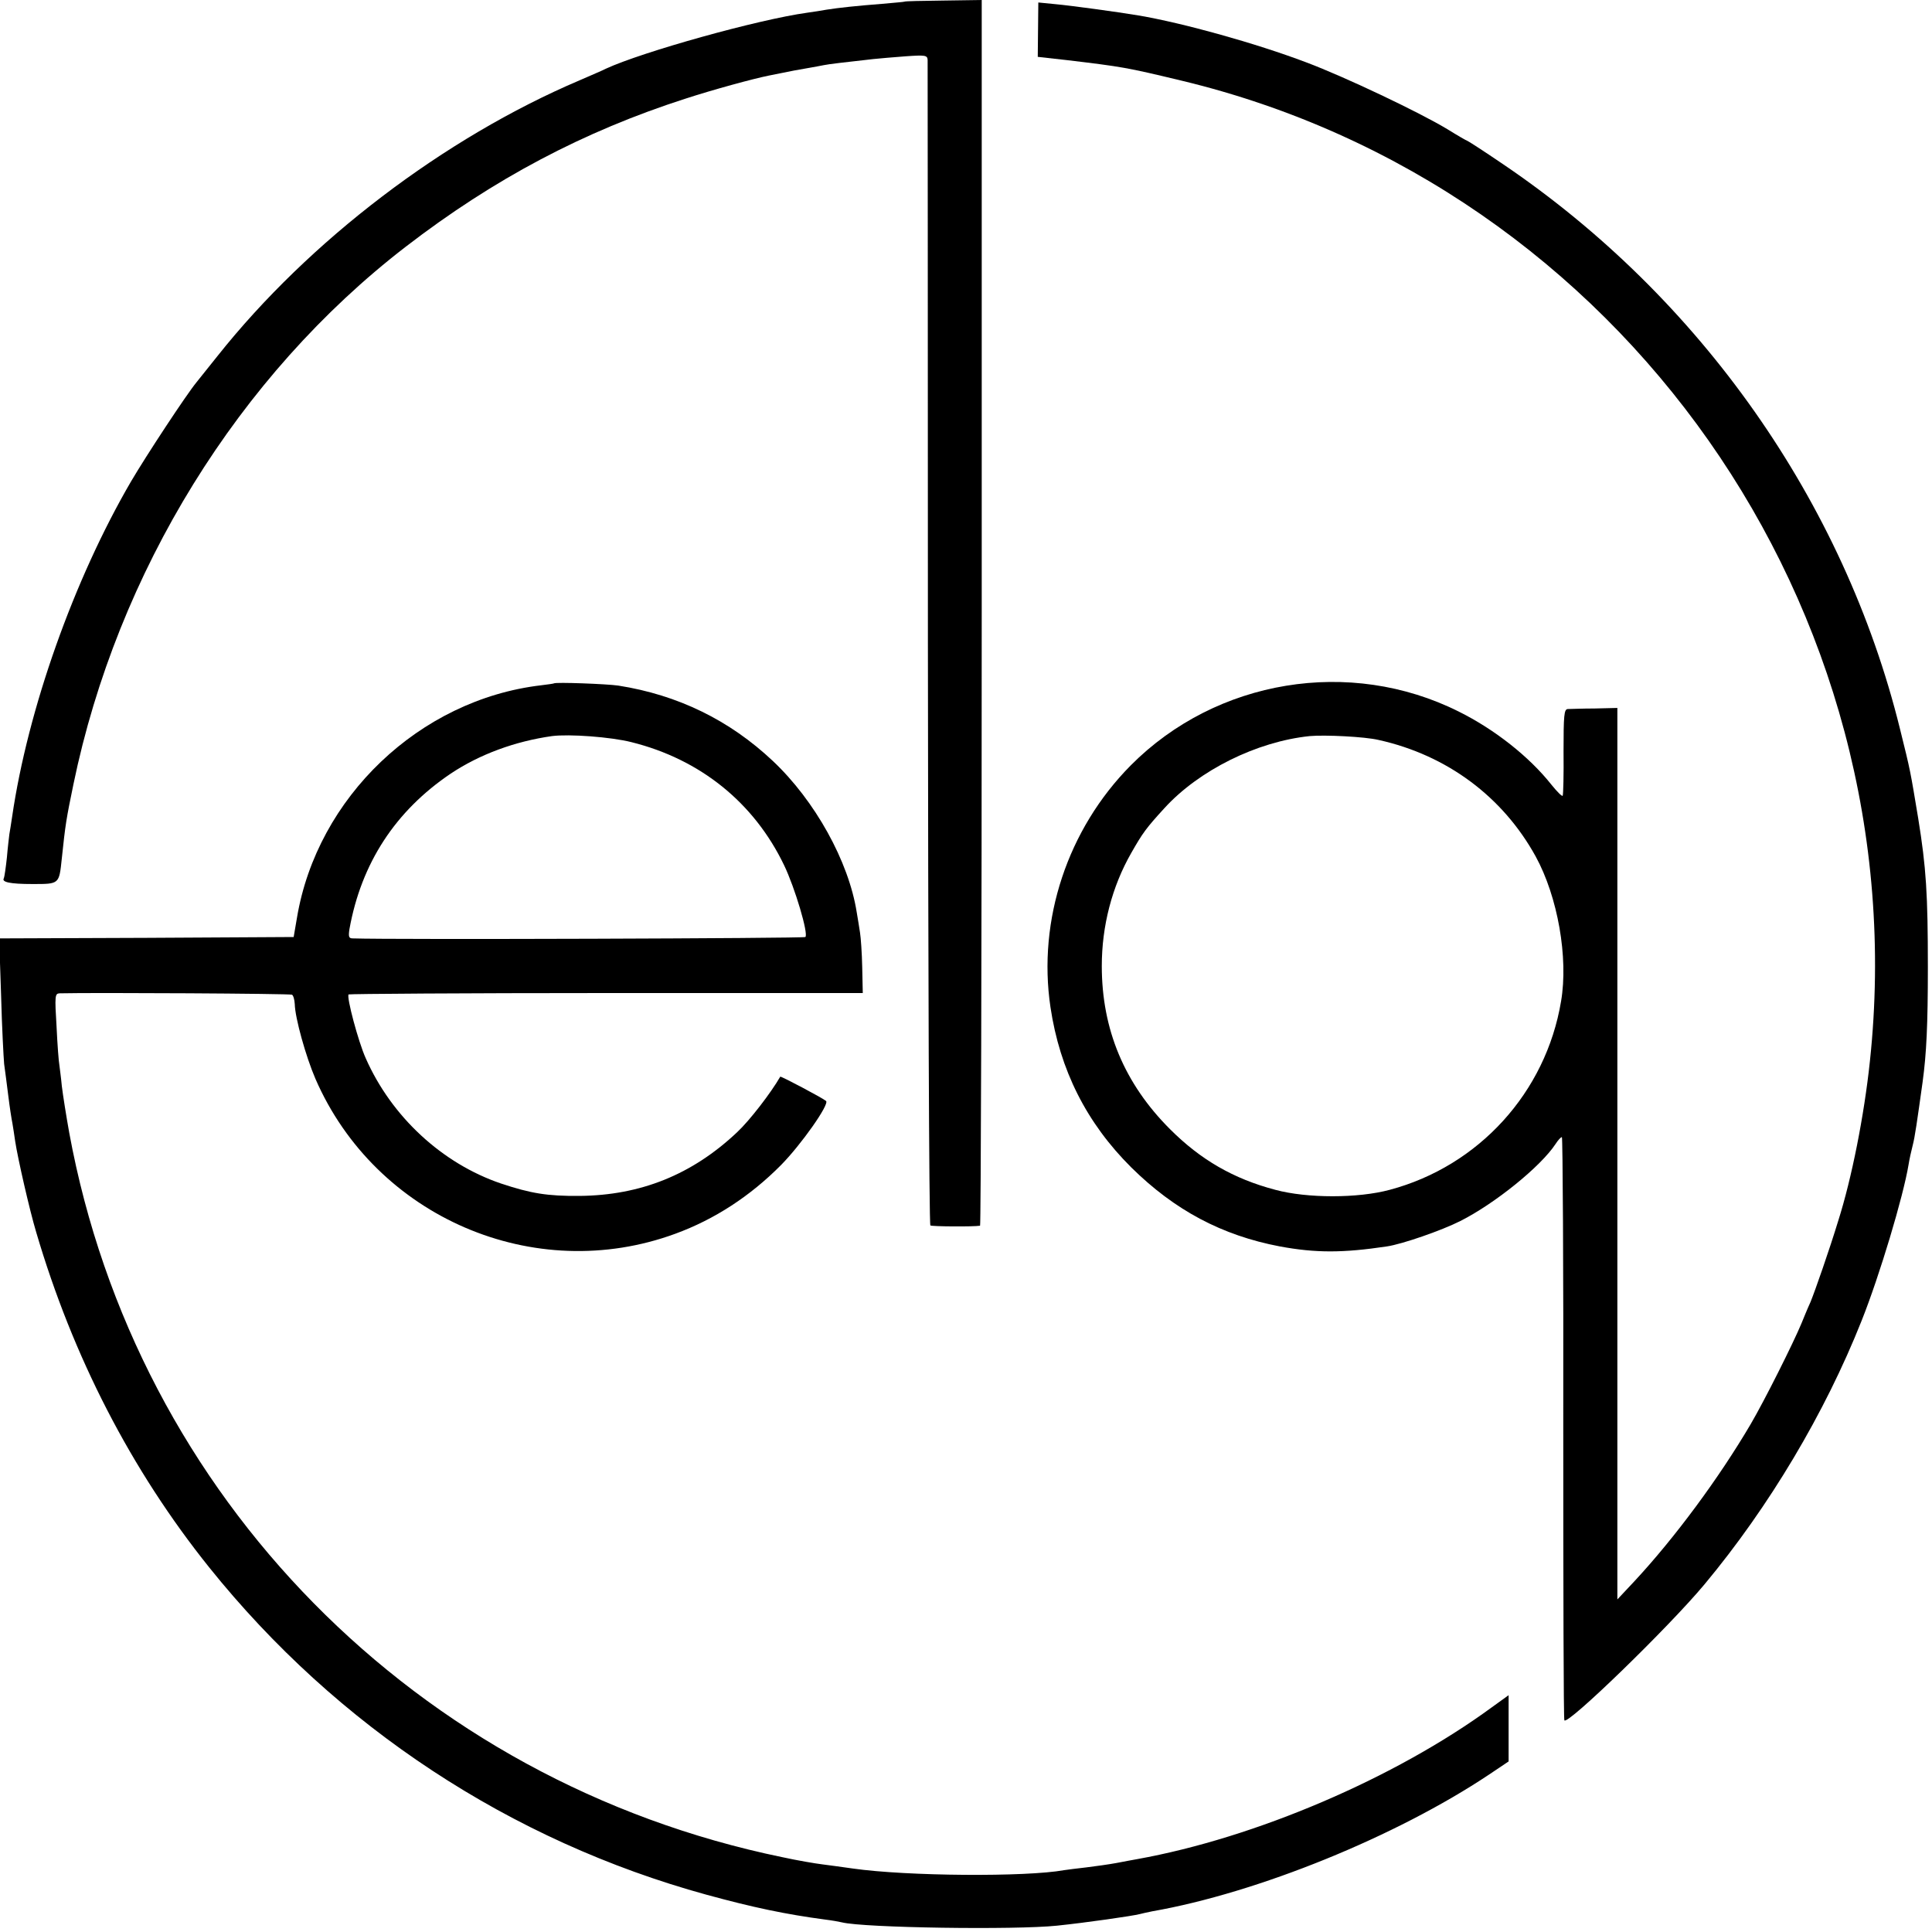
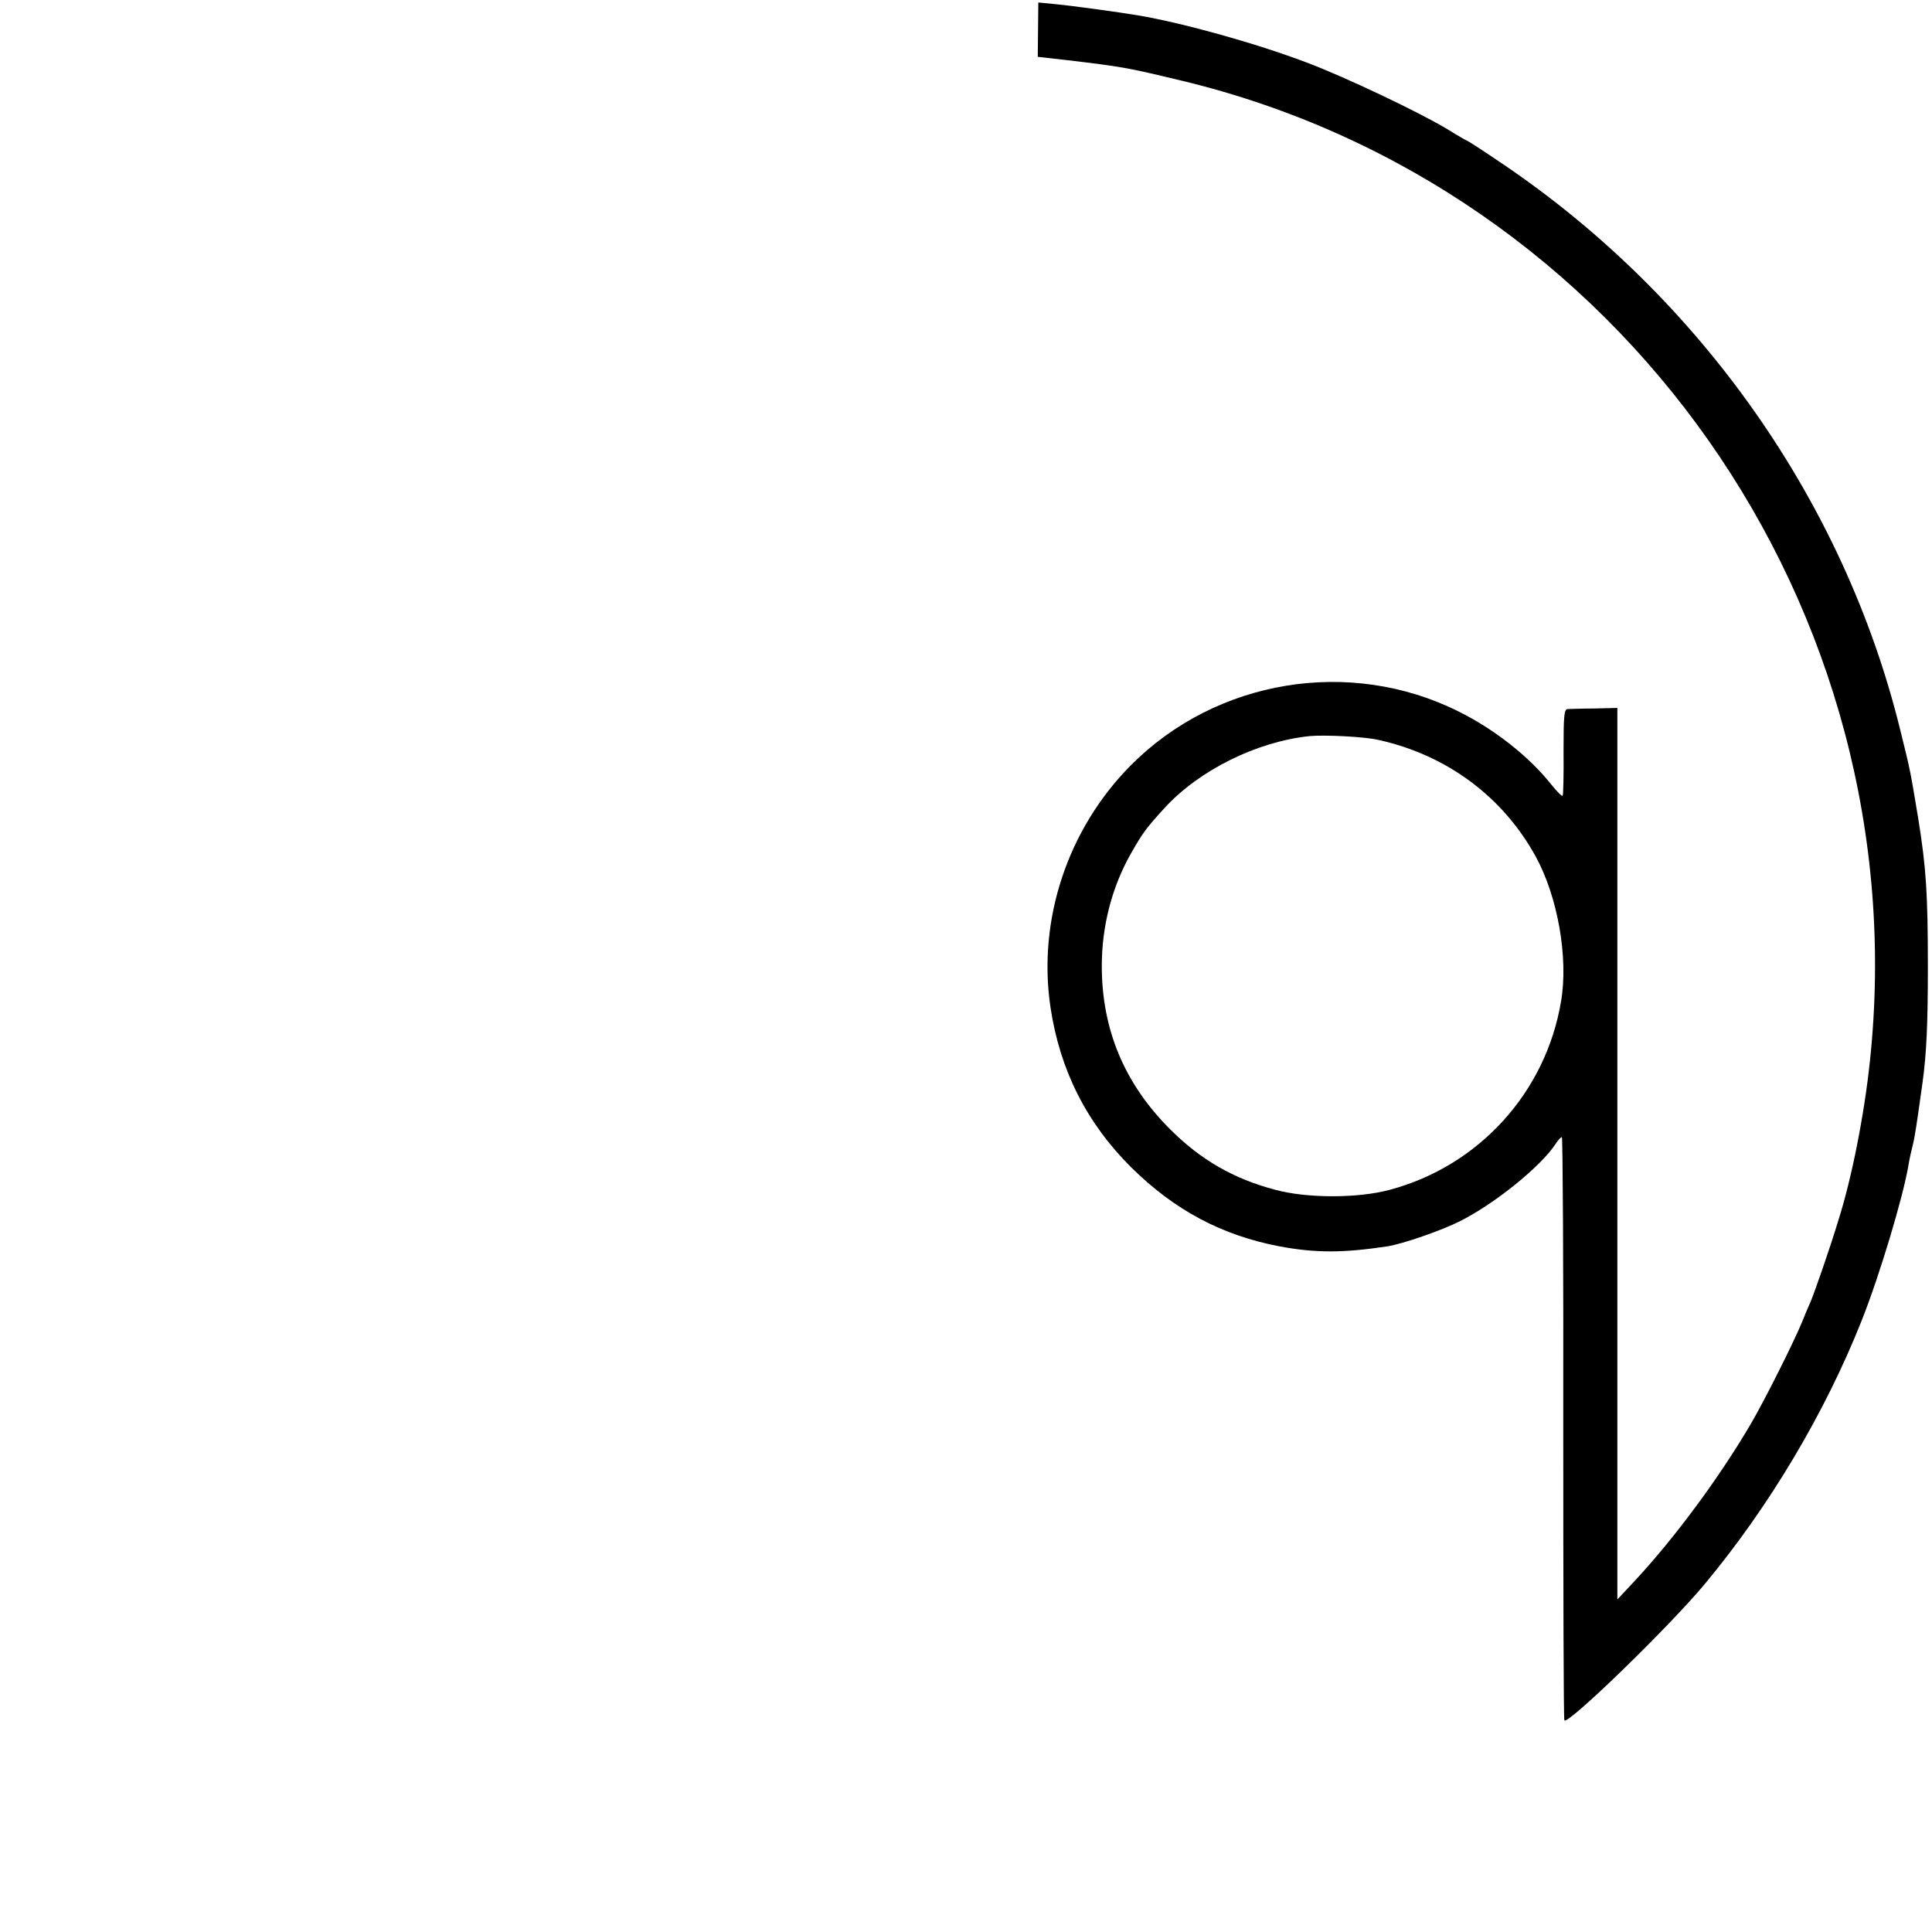
<svg xmlns="http://www.w3.org/2000/svg" version="1.0" width="700pt" height="700pt" viewBox="0 0 700 700" preserveAspectRatio="xMidYMid meet">
  <g transform="translate(0,700) scale(0.1,-0.1)" fill="#000000" stroke="none">
-     <path d="M3277 6994 c-1 -1 -38 -4 -82 -8 -90 -7 -156 -14 -200 -21 -16 -3 -48 -8 -70 -11 -180 -25 -598 -142 -730 -203 -11 -6 -54 -24 -95 -42 -491 -209 -980 -581 -1312 -999 -33 -41 -67 -84 -76 -95 -37 -45 -183 -267 -237 -359 -207 -355 -374 -825 -431 -1215 -4 -25 -8 -54 -10 -63 -1 -9 -6 -48 -9 -85 -4 -37 -9 -71 -11 -75 -9 -14 22 -21 104 -21 98 0 96 -1 106 93 13 124 16 142 42 268 159 770 598 1481 1204 1948 318 245 644 418 1015 537 98 32 245 72 300 83 11 2 31 6 45 9 33 7 60 12 101 19 19 3 43 8 54 10 19 4 73 10 179 22 21 2 74 7 117 10 71 5 79 4 80 -13 0 -10 1 -963 1 -2118 1 -1155 4 -2102 9 -2105 6 -4 155 -5 180 -1 3 1 6 1000 6 2221 l0 2220 -139 -2 c-76 -1 -139 -2 -141 -4z" />
    <path d="M3761 6892 l-1 -98 107 -12 c200 -24 213 -26 413 -74 1594 -382 2670 -1913 2495 -3553 -21 -198 -66 -425 -115 -579 -32 -105 -83 -251 -100 -293 -12 -26 -26 -61 -33 -78 -29 -70 -133 -278 -184 -365 -114 -194 -274 -411 -422 -570 l-61 -65 0 1615 0 1615 -82 -2 c-46 0 -90 -2 -98 -2 -13 -1 -15 -23 -15 -153 1 -84 -1 -156 -3 -161 -2 -4 -20 14 -41 40 -80 101 -205 200 -336 265 -394 197 -878 117 -1188 -195 -229 -231 -338 -560 -291 -876 34 -228 131 -420 293 -581 157 -155 328 -246 538 -286 130 -24 228 -24 388 0 55 8 199 58 266 92 125 63 291 197 345 279 9 14 19 25 23 25 3 0 6 -474 5 -1052 0 -579 1 -1057 4 -1061 10 -20 379 338 508 493 234 281 436 620 569 955 65 163 151 450 170 565 3 19 10 51 15 70 8 30 16 87 36 230 14 103 19 207 19 415 0 265 -6 361 -35 540 -29 174 -27 167 -66 324 -203 823 -723 1562 -1438 2046 -69 47 -128 85 -130 85 -2 0 -35 19 -72 42 -101 61 -370 189 -511 242 -185 70 -448 143 -608 170 -78 13 -246 36 -302 41 l-61 6 -1 -99z m1234 -2573 c248 -55 450 -206 569 -422 80 -146 119 -367 92 -525 -55 -330 -298 -597 -621 -683 -115 -31 -299 -31 -414 0 -152 40 -271 109 -382 220 -165 165 -247 361 -247 591 0 145 37 288 107 410 41 72 54 90 120 162 125 137 334 241 526 261 55 5 200 -2 250 -14z" />
-     <path d="M2007 4524 c-1 -1 -22 -4 -47 -7 -440 -52 -811 -406 -884 -842 l-12 -70 -533 -3 -534 -2 7 -208 c3 -114 9 -225 11 -247 3 -22 10 -74 15 -115 5 -41 12 -86 15 -100 2 -13 7 -42 10 -65 9 -60 52 -249 76 -329 133 -452 344 -862 627 -1215 463 -577 1092 -991 1802 -1186 168 -46 287 -71 430 -90 25 -3 52 -8 60 -10 79 -20 629 -28 780 -12 106 11 273 35 300 42 8 2 29 7 45 10 382 67 884 271 1221 496 l70 47 0 120 0 120 -61 -44 c-351 -257 -857 -473 -1285 -550 -14 -2 -47 -9 -75 -14 -27 -5 -77 -12 -110 -16 -33 -4 -69 -8 -80 -10 -137 -25 -569 -22 -765 6 -36 5 -85 12 -110 15 -25 3 -90 14 -145 26 -1325 273 -2341 1305 -2584 2624 -11 61 -23 137 -27 170 -3 33 -8 67 -9 77 -2 9 -7 71 -10 137 -7 114 -6 121 11 122 129 3 835 -1 842 -5 5 -3 9 -18 10 -34 1 -50 40 -190 75 -271 218 -501 793 -749 1304 -561 142 52 271 136 383 249 72 73 176 220 163 232 -13 11 -164 91 -166 88 -34 -59 -111 -159 -156 -201 -163 -154 -350 -229 -571 -231 -117 -1 -177 9 -285 45 -212 72 -396 241 -490 454 -27 60 -70 222 -62 231 3 2 423 5 934 5 l929 0 -2 93 c-1 51 -5 108 -8 126 -3 19 -8 52 -12 74 -29 184 -151 404 -304 548 -156 147 -343 239 -560 273 -41 6 -227 13 -233 8z m281 -213 c249 -62 444 -219 553 -446 39 -81 89 -249 77 -260 -4 -5 -1497 -10 -1640 -5 -14 0 -16 6 -12 33 43 240 167 429 367 564 105 70 233 117 367 136 62 8 213 -3 288 -22z" />
  </g>
</svg>